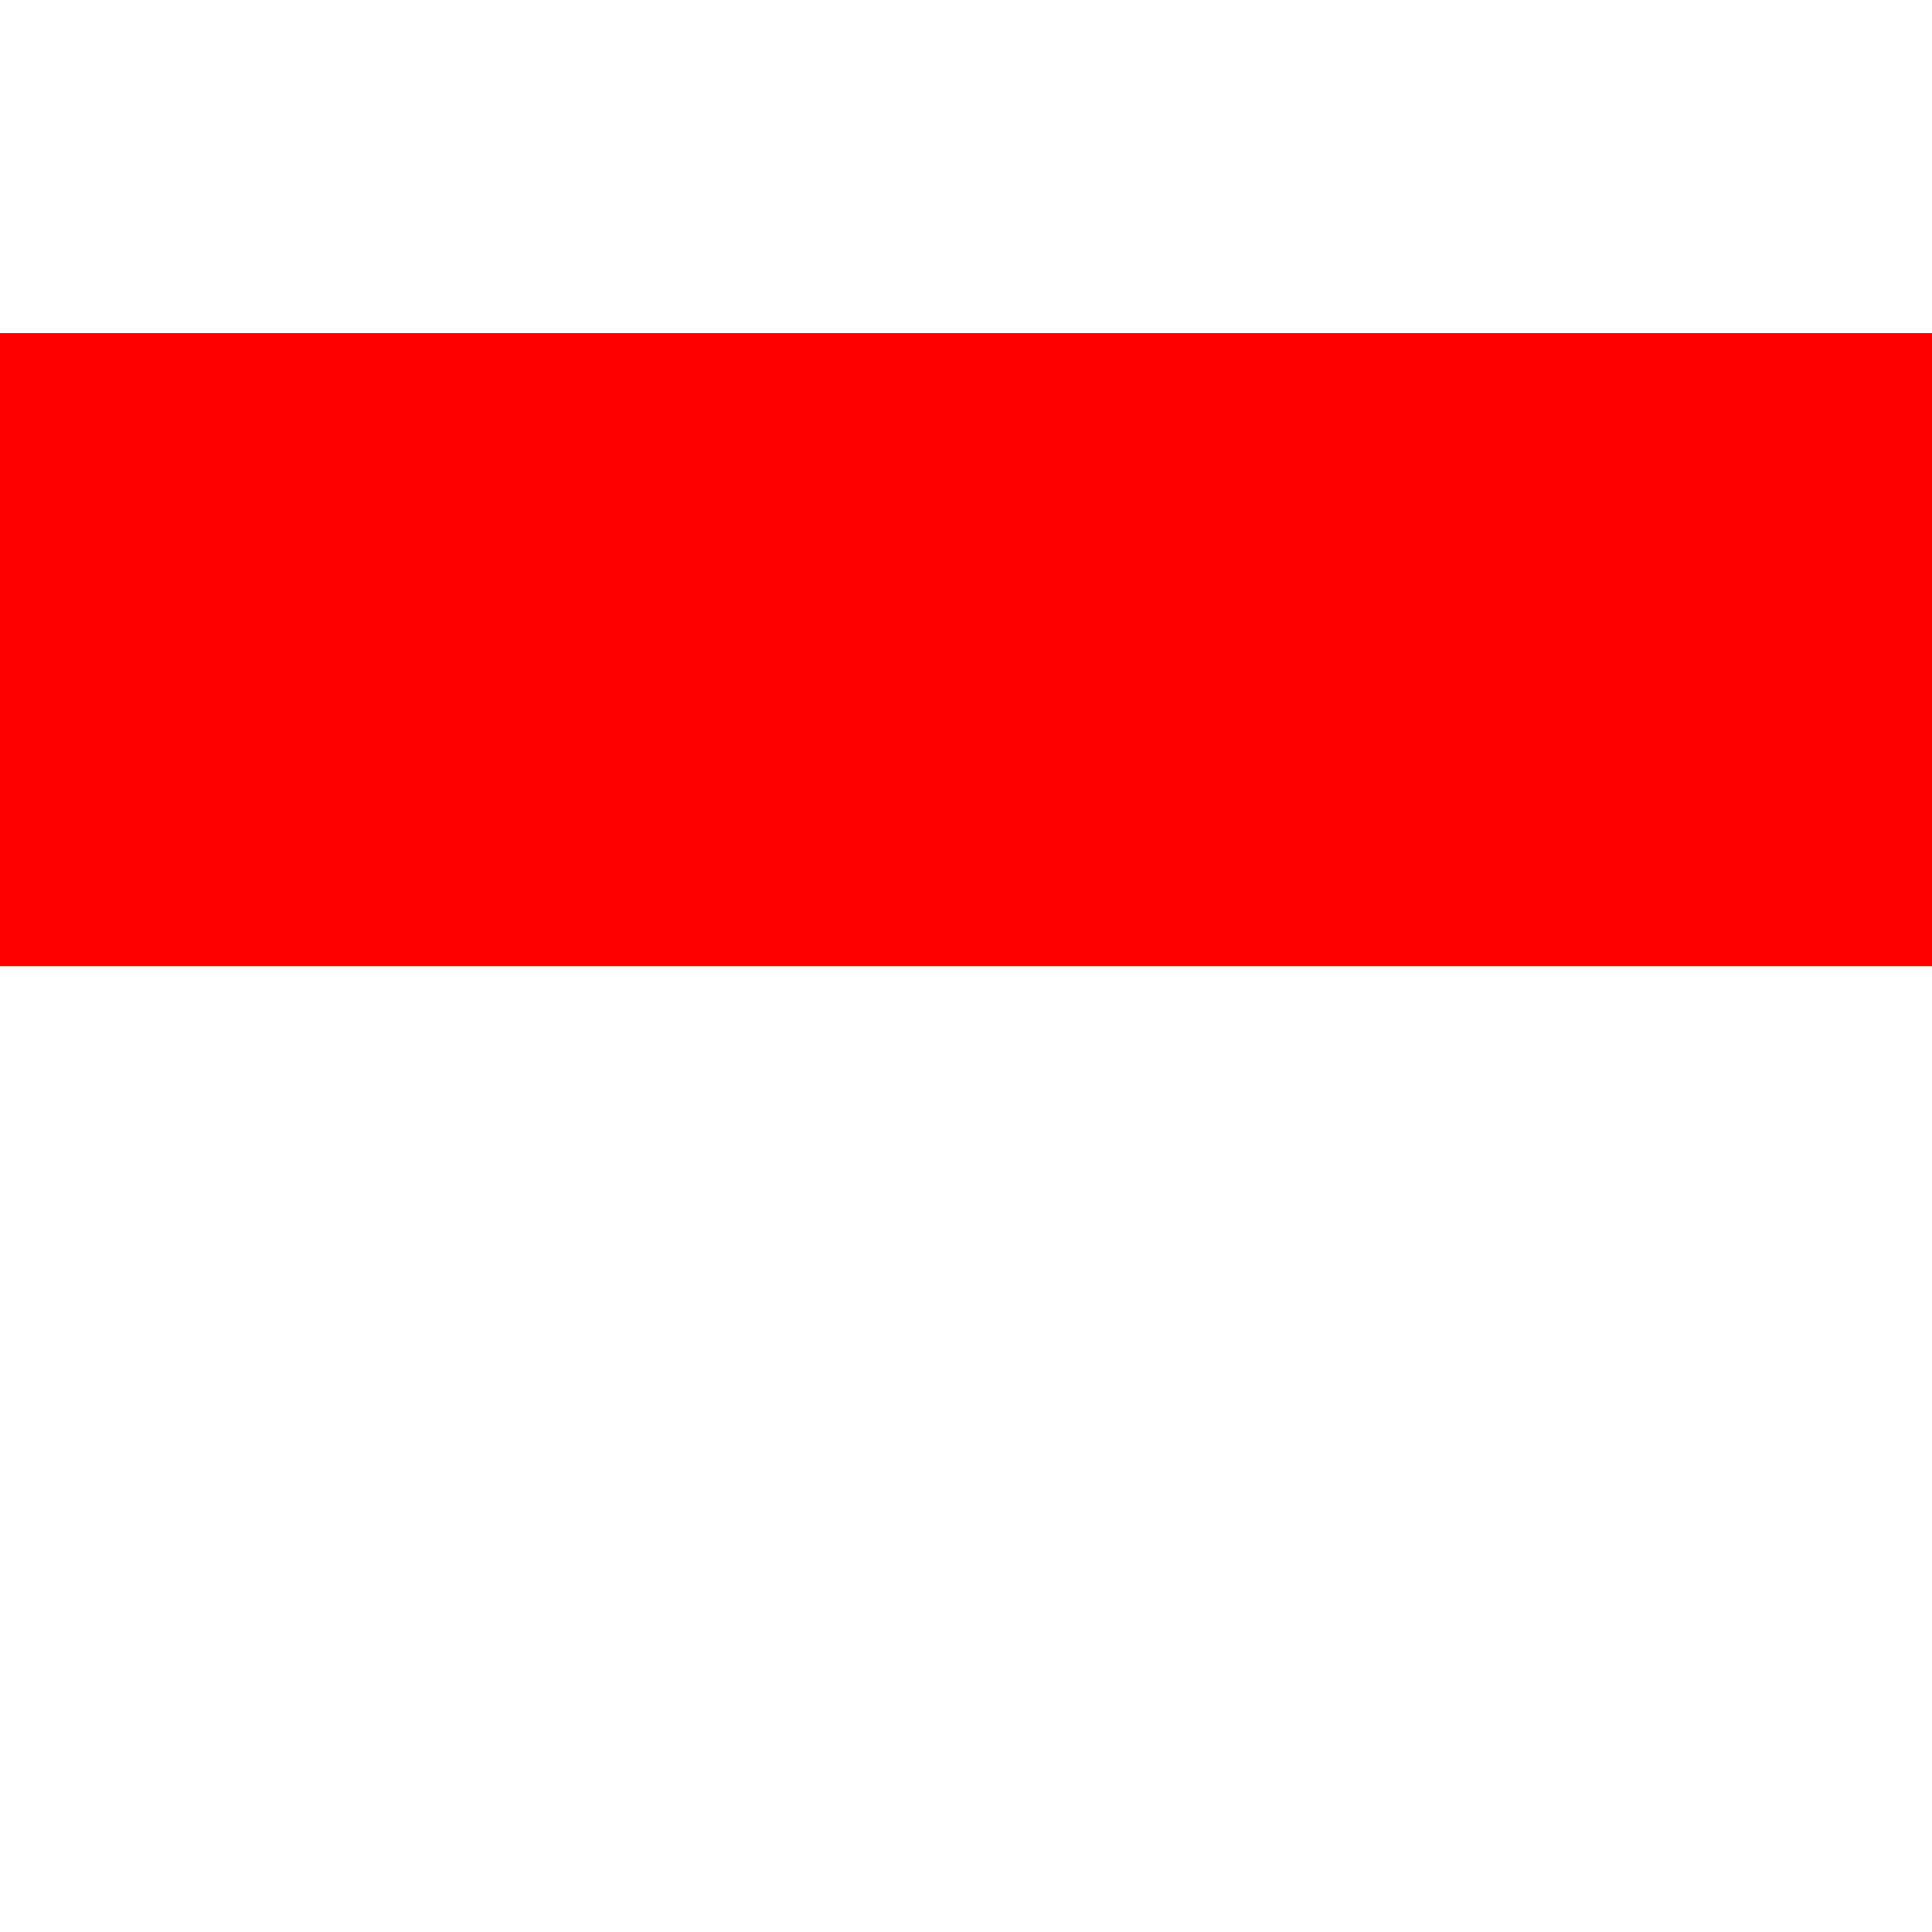
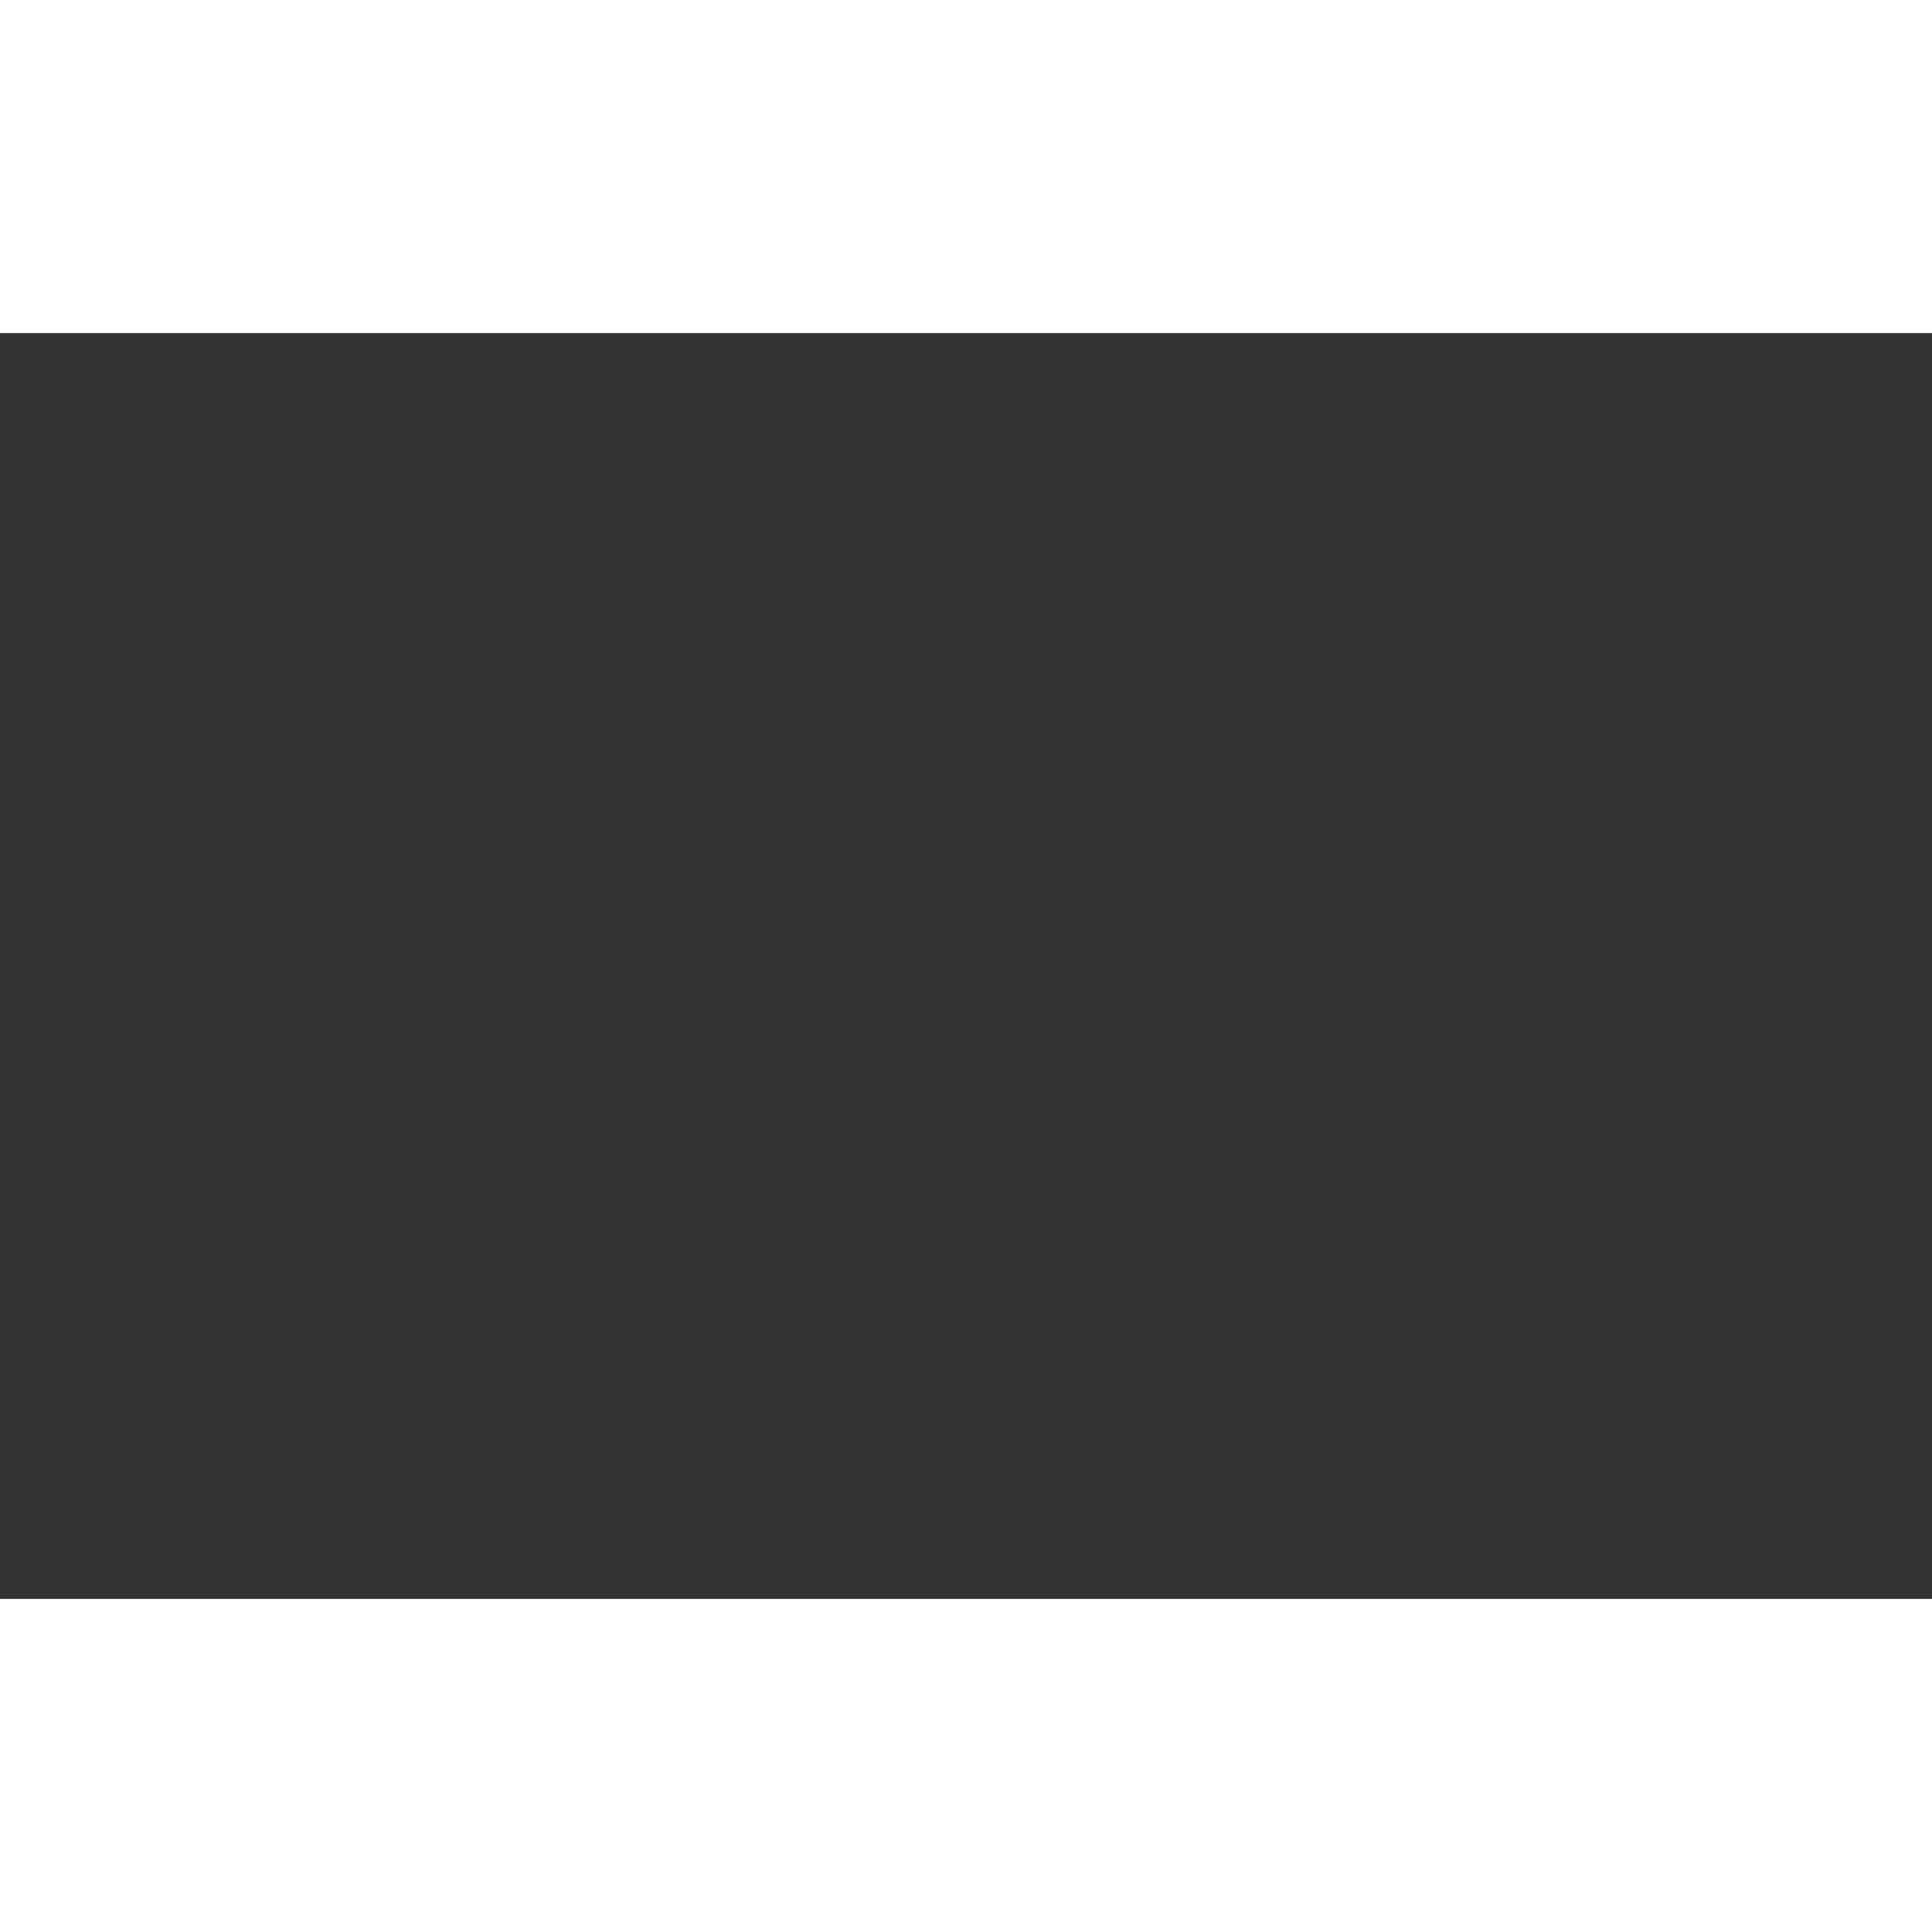
<svg xmlns="http://www.w3.org/2000/svg" height="512pt" viewBox="0 0 50 32.76" width="512pt">
  <rect x="0" y="0" width="50" height="32.76" fill="#333333" stroke="none" />
  <clipPath id="a">
-     <path d="m0 0h50v32.76h-50z" />
-   </clipPath>
+     </clipPath>
  <g clip-path="url(#a)">
-     <path d="m50 0h-50v32.76h50z" fill="#fff" />
    <path d="m50 0h-50v16.385h50z" fill="#f00" />
  </g>
</svg>